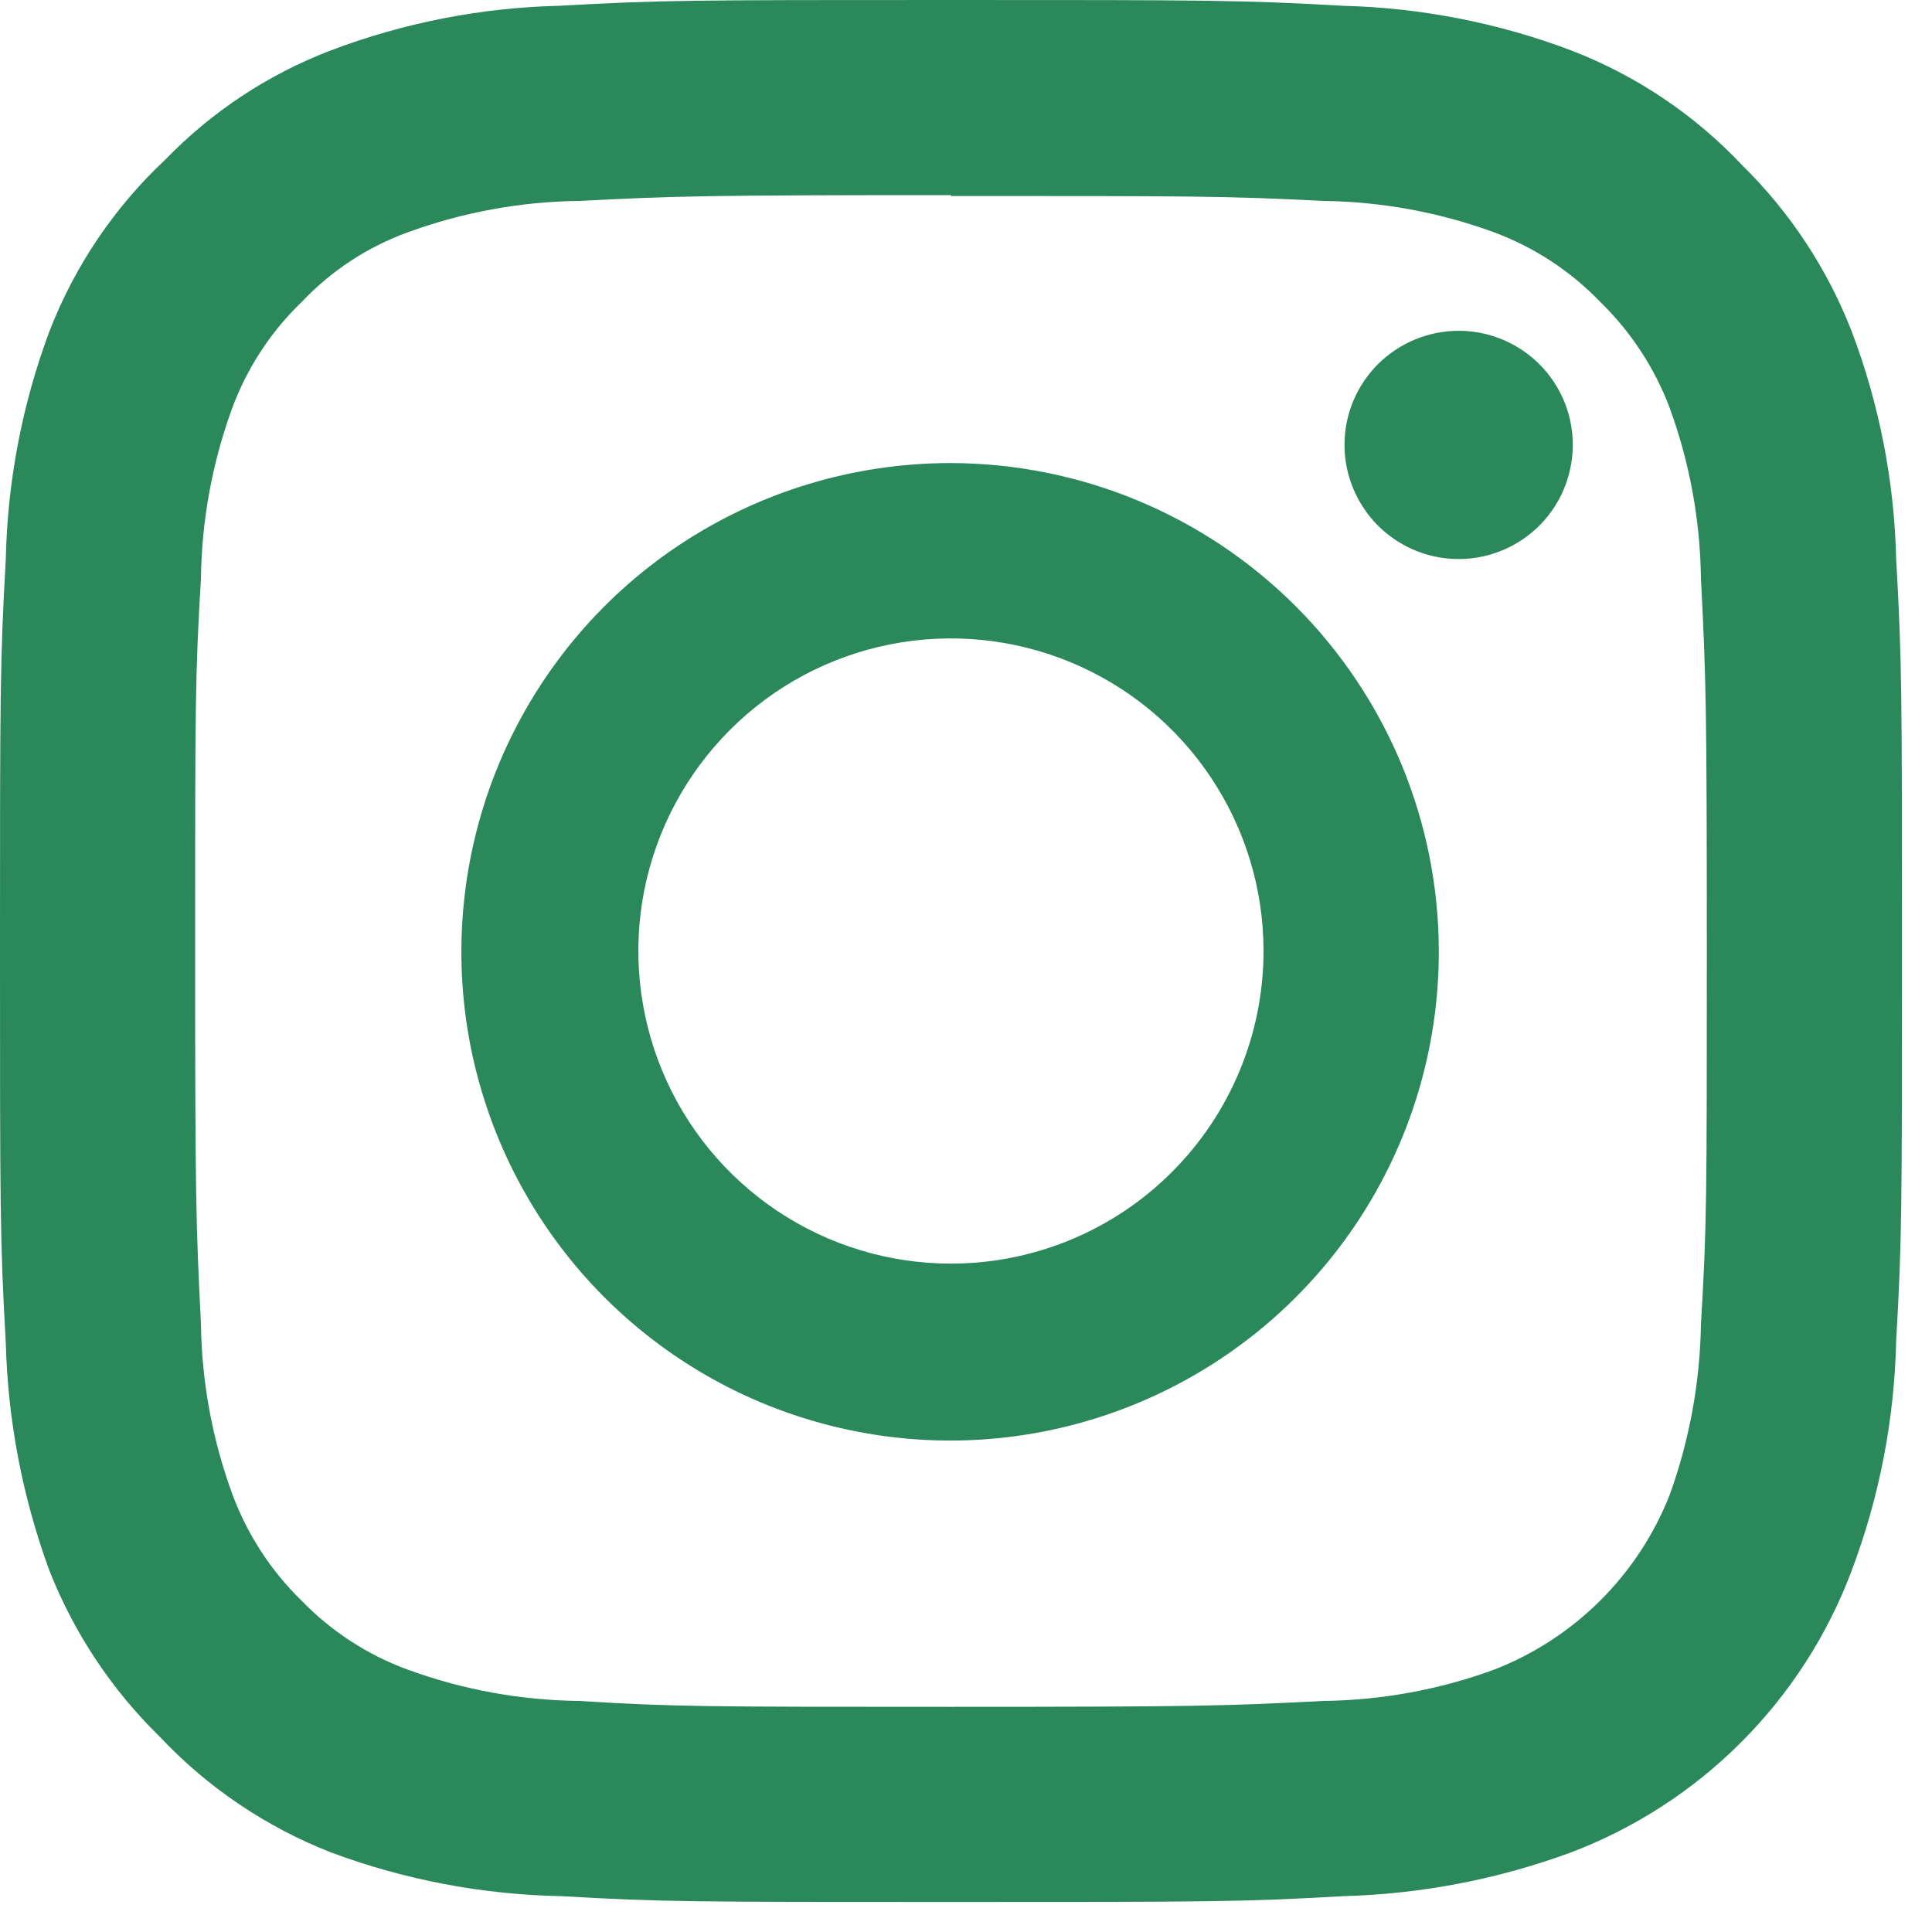
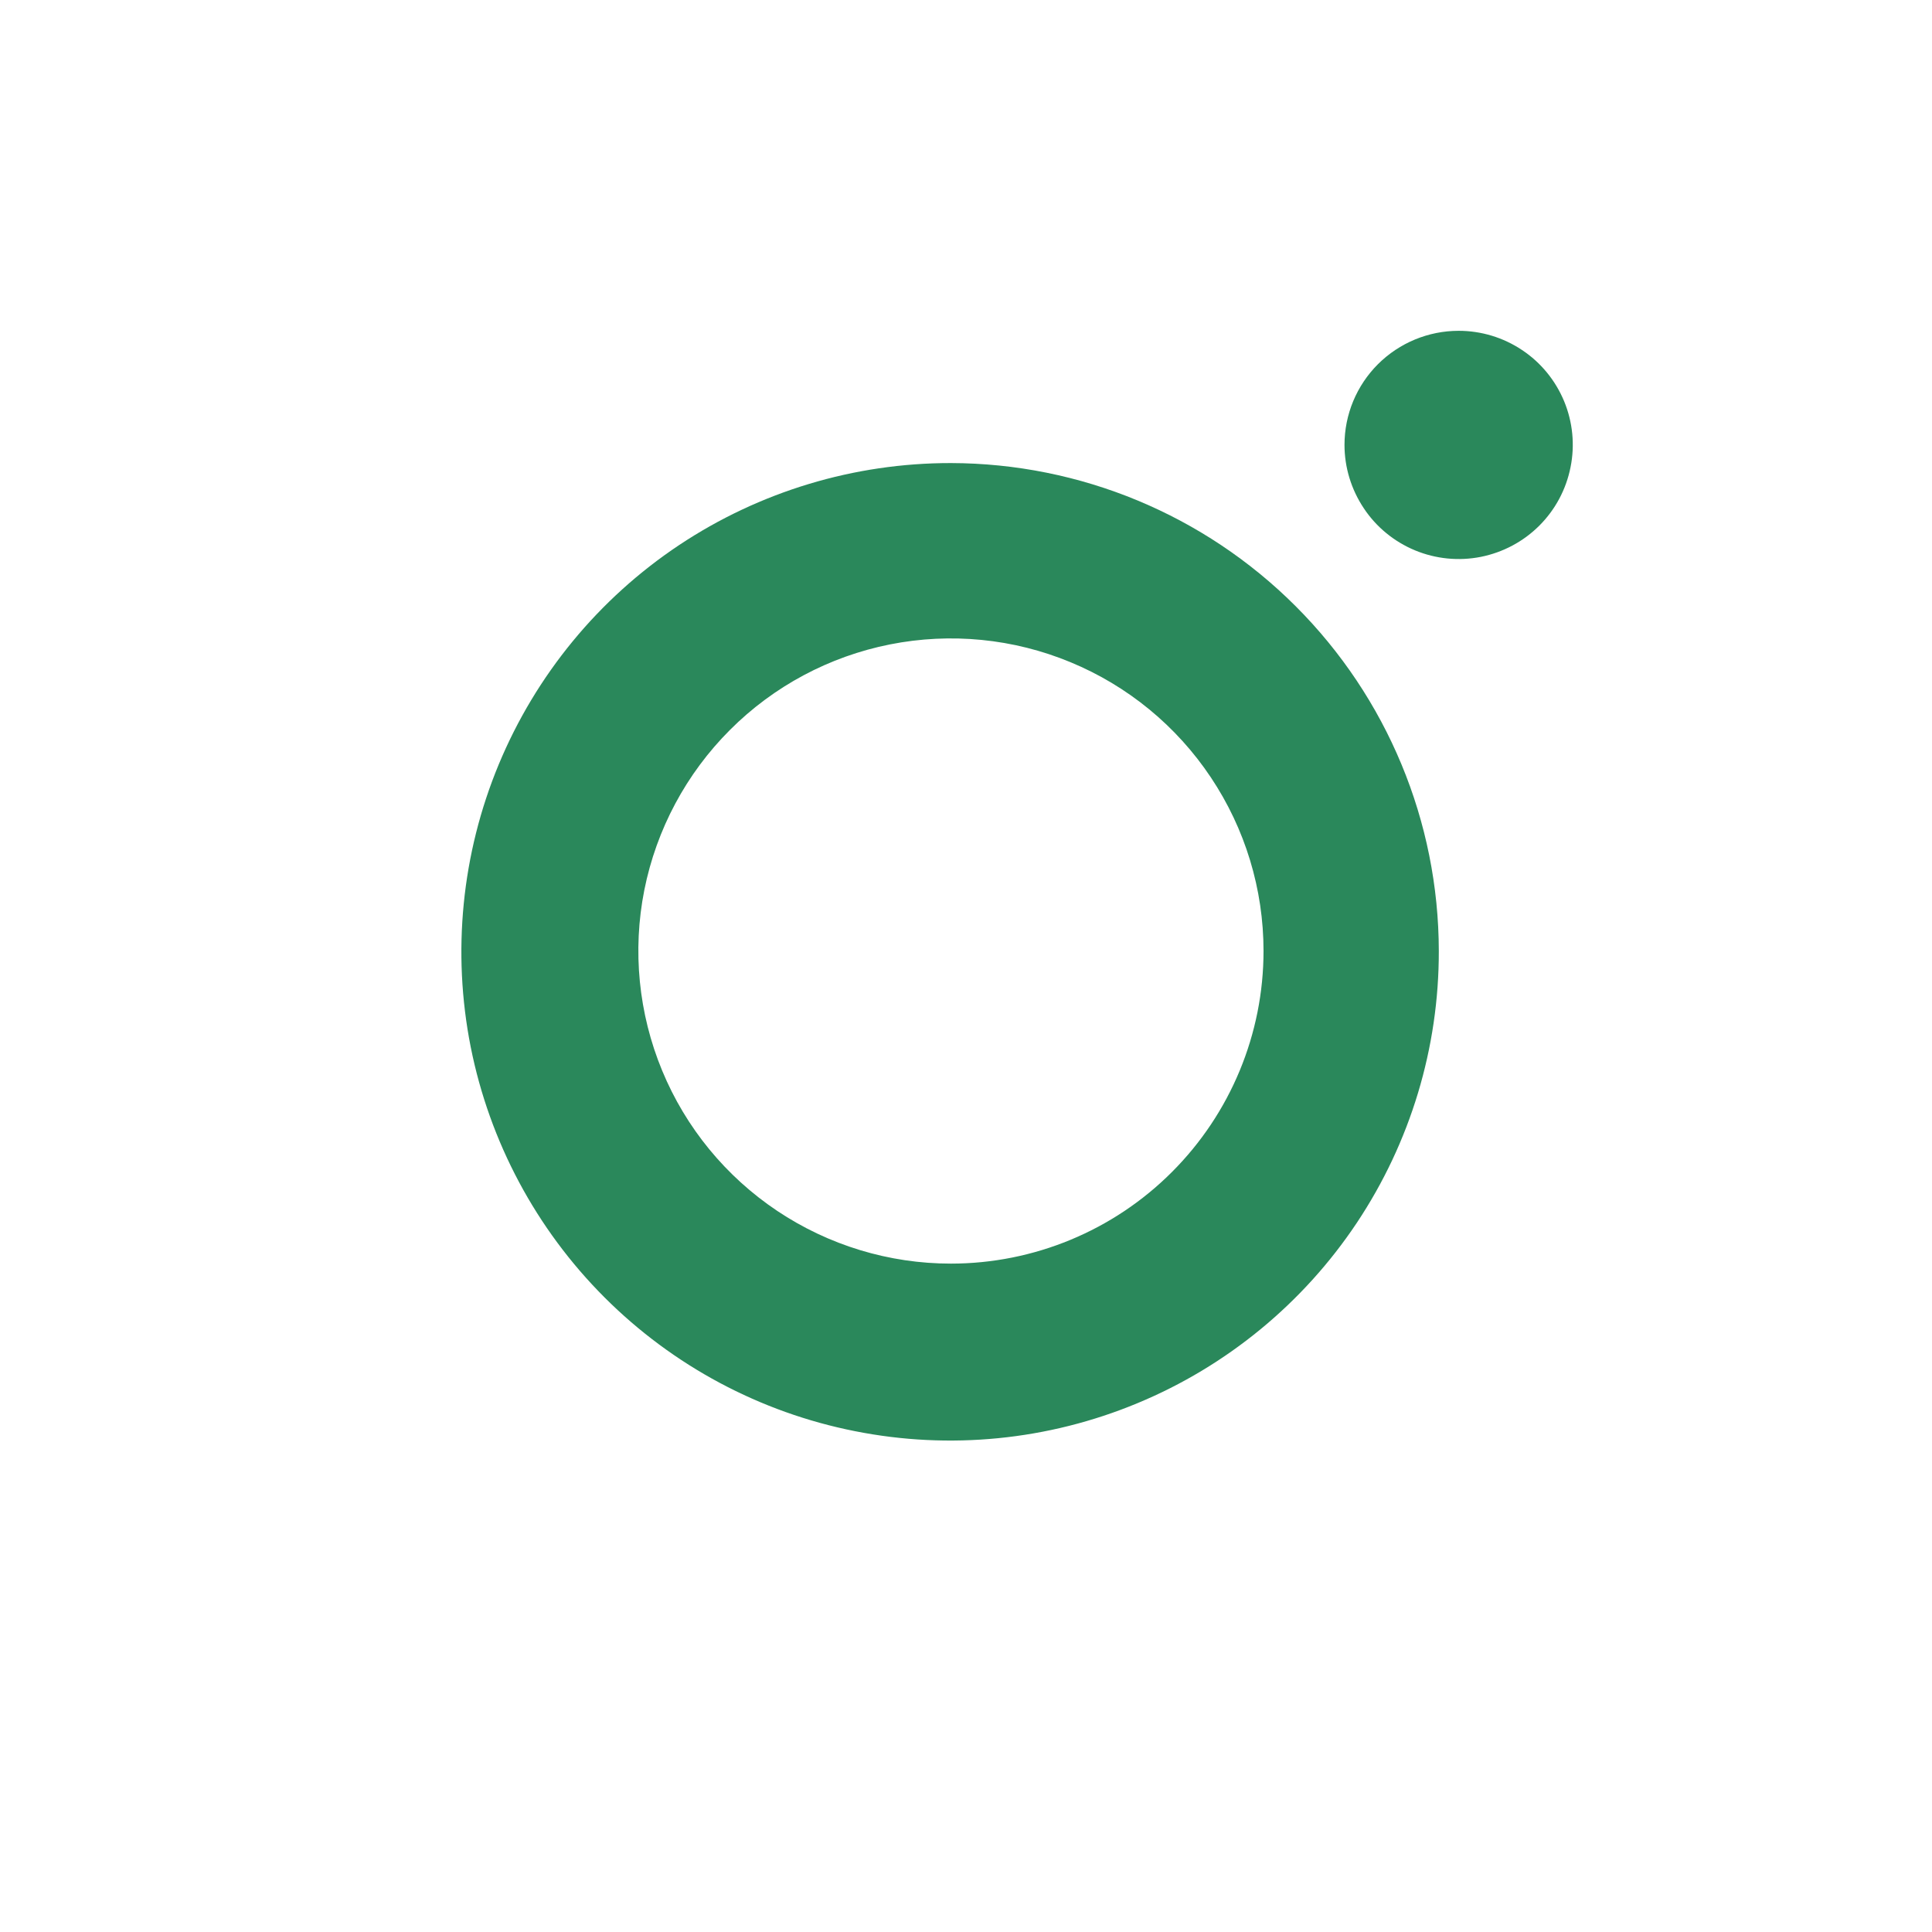
<svg xmlns="http://www.w3.org/2000/svg" width="22" height="22" viewBox="0 0 22 22" fill="none">
-   <path fill-rule="evenodd" clip-rule="evenodd" d="M10.829 0C7.891 0 7.533 0 6.365 0.066C5.477 0.087 4.598 0.259 3.767 0.574C3.055 0.846 2.413 1.27 1.883 1.817C1.303 2.36 0.853 3.026 0.565 3.767C0.254 4.599 0.085 5.477 0.066 6.365C0 7.533 0 7.891 0 10.829C0 13.767 0 14.125 0.066 15.292C0.089 16.18 0.258 17.058 0.565 17.891C0.846 18.6 1.272 19.241 1.817 19.774C2.361 20.353 3.027 20.803 3.767 21.093C4.608 21.407 5.496 21.575 6.394 21.592C7.533 21.658 7.891 21.658 10.829 21.658C13.767 21.658 14.143 21.658 15.292 21.592C16.18 21.569 17.058 21.4 17.891 21.093C18.62 20.816 19.281 20.387 19.831 19.835C20.382 19.283 20.808 18.621 21.083 17.891C21.401 17.051 21.573 16.162 21.592 15.264C21.658 14.125 21.658 13.767 21.658 10.829C21.658 7.891 21.658 7.533 21.592 6.365C21.571 5.477 21.399 4.598 21.083 3.767C20.806 3.058 20.383 2.417 19.84 1.883C19.297 1.306 18.631 0.859 17.891 0.574C17.06 0.26 16.181 0.088 15.292 0.066C14.125 0 13.767 0 10.829 0ZM10.829 2.232C13.654 2.232 13.964 2.232 15.066 2.288C15.732 2.296 16.391 2.417 17.015 2.646C17.471 2.816 17.884 3.086 18.221 3.437C18.57 3.776 18.84 4.187 19.012 4.642C19.241 5.267 19.361 5.926 19.369 6.591C19.426 7.693 19.436 8.032 19.436 10.829C19.436 13.626 19.436 13.964 19.369 15.076C19.359 15.741 19.238 16.399 19.012 17.025C18.834 17.476 18.565 17.885 18.221 18.227C17.878 18.569 17.467 18.836 17.015 19.012C16.391 19.241 15.732 19.361 15.066 19.369C13.964 19.426 13.635 19.436 10.829 19.436C8.023 19.436 7.693 19.436 6.591 19.369C5.926 19.361 5.267 19.241 4.642 19.012C4.187 18.846 3.775 18.578 3.437 18.23C3.086 17.889 2.816 17.474 2.646 17.015C2.417 16.391 2.296 15.732 2.288 15.066C2.232 13.964 2.222 13.635 2.222 10.829C2.222 8.023 2.222 7.693 2.288 6.591C2.296 5.926 2.417 5.267 2.646 4.642C2.816 4.186 3.086 3.774 3.437 3.437C3.772 3.083 4.184 2.812 4.642 2.646C5.267 2.417 5.926 2.296 6.591 2.288C7.693 2.232 8.032 2.222 10.829 2.222V2.232Z" fill="#2A885B" />
  <path fill-rule="evenodd" clip-rule="evenodd" d="M10.828 14.389C10.124 14.389 9.436 14.18 8.851 13.789C8.266 13.398 7.809 12.842 7.54 12.191C7.271 11.541 7.2 10.825 7.337 10.135C7.475 9.444 7.814 8.81 8.312 8.312C8.809 7.814 9.444 7.475 10.134 7.338C10.825 7.201 11.54 7.271 12.191 7.541C12.841 7.81 13.397 8.266 13.788 8.852C14.179 9.437 14.388 10.125 14.388 10.829C14.388 11.773 14.013 12.678 13.345 13.346C12.678 14.014 11.772 14.389 10.828 14.389ZM10.828 5.273C9.727 5.272 8.65 5.597 7.733 6.207C6.816 6.818 6.102 7.687 5.679 8.705C5.257 9.722 5.146 10.841 5.36 11.922C5.575 13.002 6.105 13.995 6.884 14.774C7.663 15.553 8.655 16.083 9.736 16.297C10.816 16.512 11.936 16.401 12.953 15.978C13.97 15.556 14.839 14.841 15.45 13.925C16.061 13.008 16.386 11.931 16.384 10.829C16.382 9.356 15.796 7.945 14.754 6.903C13.713 5.862 12.301 5.276 10.828 5.273Z" fill="#2A885B" />
  <path fill-rule="evenodd" clip-rule="evenodd" d="M16.61 3.767C16.867 3.767 17.118 3.843 17.332 3.986C17.546 4.128 17.712 4.331 17.811 4.569C17.909 4.806 17.935 5.068 17.884 5.32C17.834 5.572 17.711 5.803 17.529 5.985C17.347 6.167 17.116 6.29 16.863 6.341C16.611 6.391 16.35 6.365 16.113 6.267C15.875 6.168 15.672 6.002 15.53 5.788C15.387 5.574 15.31 5.323 15.31 5.066C15.31 4.721 15.447 4.391 15.691 4.147C15.935 3.904 16.265 3.767 16.61 3.767Z" fill="#2A885B" />
</svg>